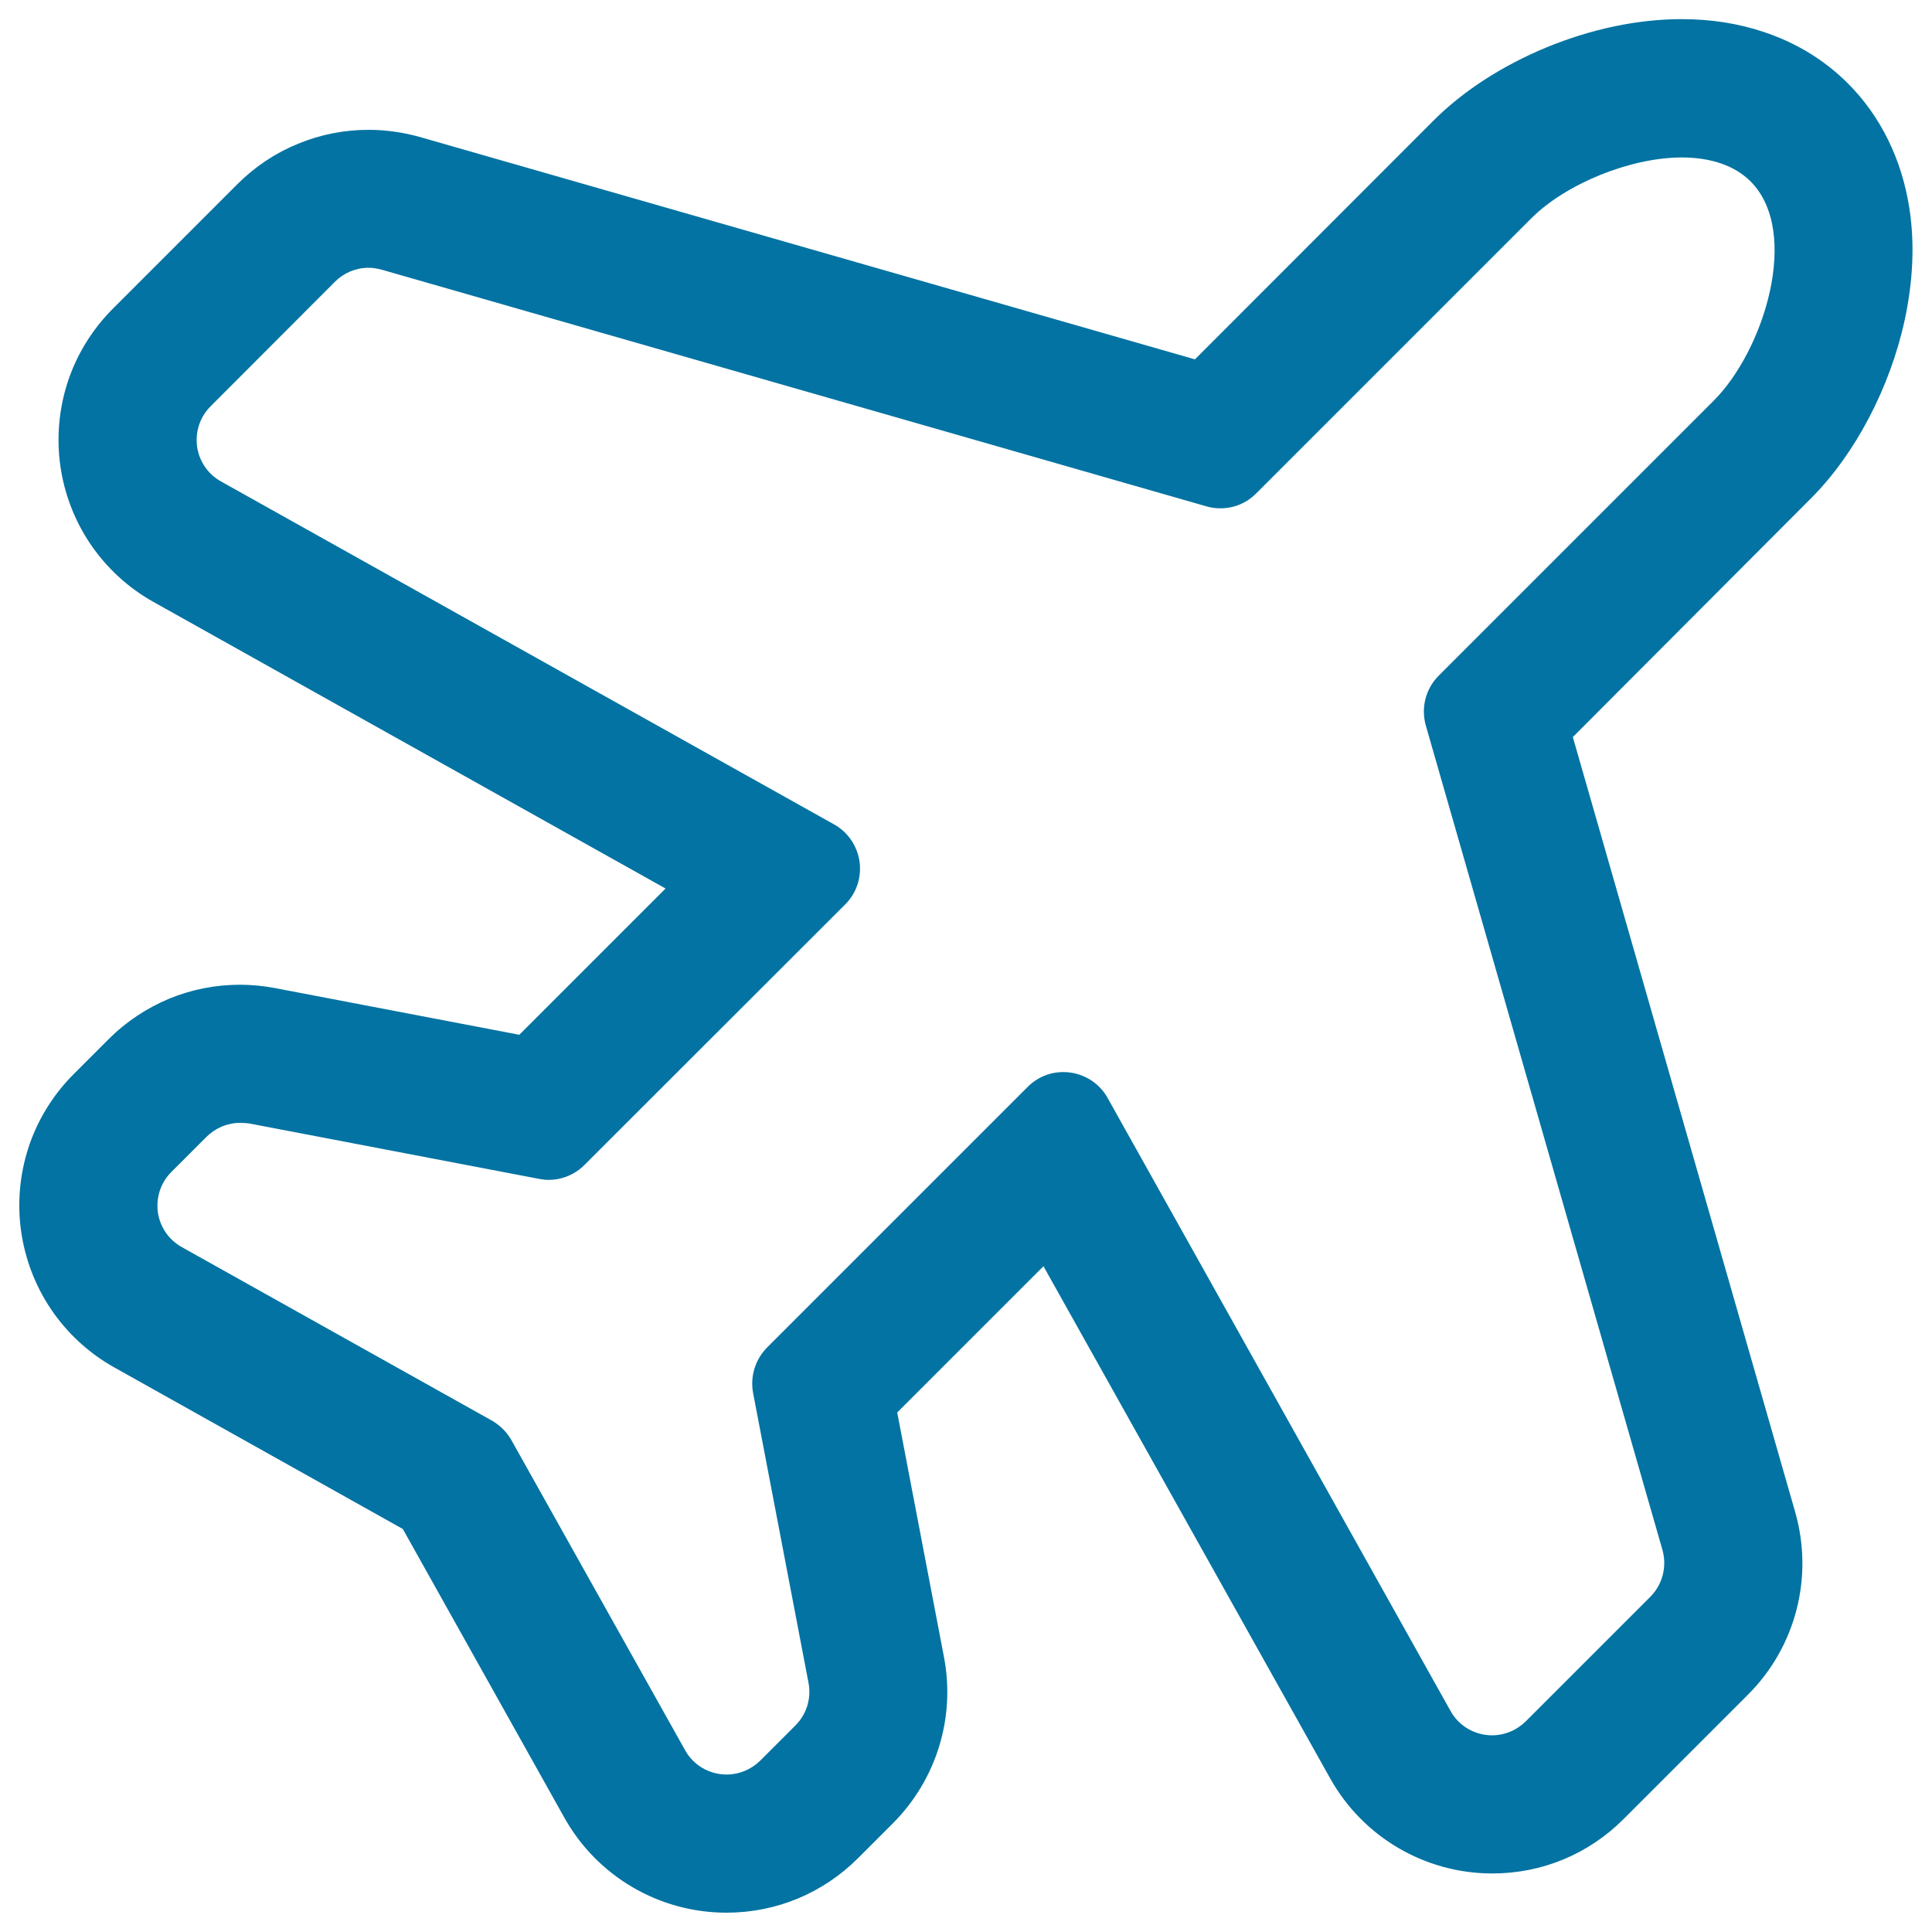
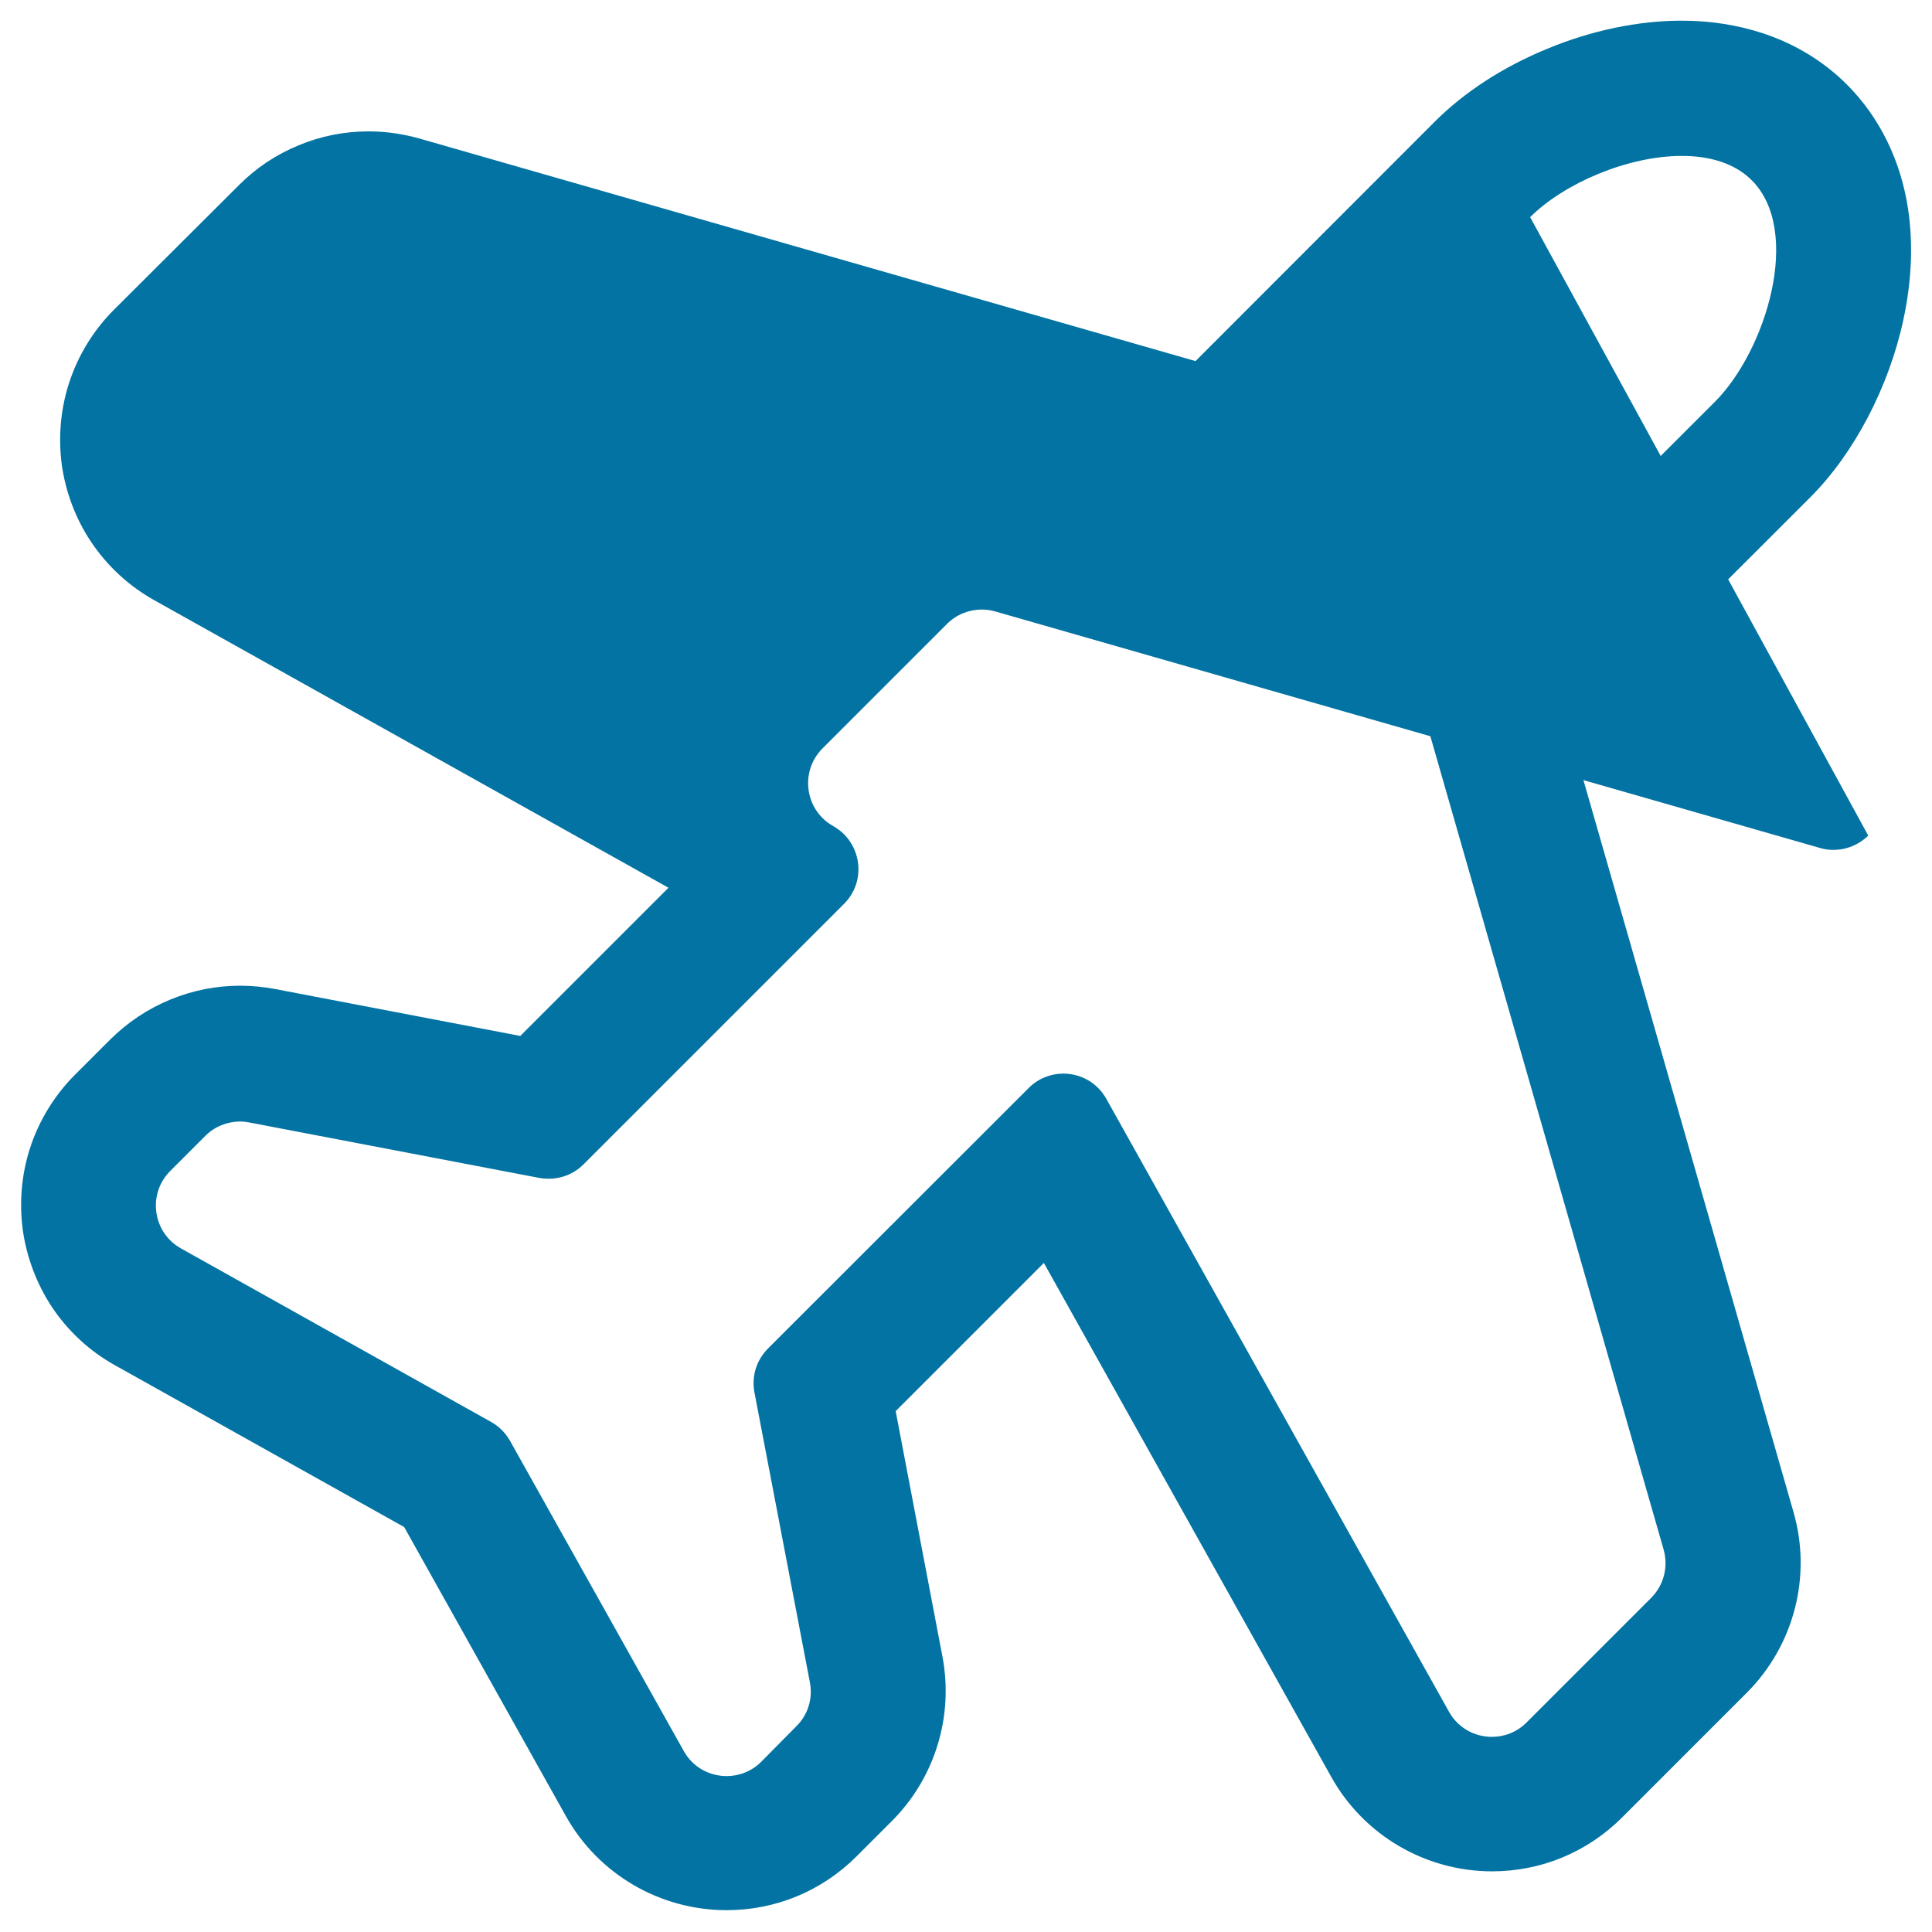
<svg xmlns="http://www.w3.org/2000/svg" viewBox="0 0 1000 1000" style="fill:#0273a2">
  <title>Airplane stroke lines SVG icon</title>
  <g>
    <g>
-       <path d="M956.1,43.9c-12-12-26.6-21-43.4-26.6c-13.1-4.3-27.2-6.6-42.2-6.6c-22.5,0-46.7,5-69.8,14.6c-22.8,9.4-42.8,22.4-58,37.6L618.8,186.9L217.1,71.7c-8.5-2.4-17.4-3.7-26.3-3.7c-12.5,0-24.7,2.4-36.2,7.2c-11.7,4.8-22.2,11.8-31.1,20.8L59,160.3c-10.7,10.7-18.7,23.8-23.3,38.1c-4.4,13.6-5.6,28.2-3.7,42.3c2,14.1,7.2,27.9,15.1,39.7c8.3,12.5,19.7,23,32.8,30.3l266.1,148.8l-76.7,76.7l-127-24.3c-5.9-1.1-11.9-1.7-17.9-1.7c-12.5,0-24.7,2.4-36.3,7.2c-11.7,4.8-22.1,11.8-31.1,20.7l-18.2,18.2c-10.6,10.6-18.7,23.8-23.3,38.1c-4.4,13.6-5.6,28.2-3.7,42.3c2,14.1,7.2,27.9,15,39.7c8.3,12.5,19.6,23,32.8,30.3l149.6,83.7l83.7,149.6c16.8,30.1,48.7,48.7,83.2,48.7c25.4,0,49.3-9.9,67.3-27.9l18.2-18.2c22.3-22.3,32.1-54.2,26.2-85.2l-24.2-127l76.7-76.7l148.8,266.1c16.8,30.1,48.7,48.8,83.2,48.8c25.4,0,49.3-9.9,67.3-27.9l64.5-64.5c24.5-24.5,33.8-60.4,24.2-93.6L813.1,381.2L937,257.4c22.6-22.6,40.7-57,48.2-92c4.3-20,5.1-39.3,2.4-57.3C983.8,82.9,972.8,60.7,956.1,43.9z M887.6,208L745.2,350.3c-6.5,6.5-9,16.1-6.5,25l122.4,426.8c2.5,8.9,0.1,18.4-6.5,25l-64.5,64.5c-5,5-11.5,7.4-17.9,7.4c-8.8,0-17.5-4.5-22.2-13L572.6,568.7c-4.8-8.5-13.4-13-22.2-13c-6.4,0-12.9,2.4-17.9,7.4L397.5,698c-6,6-8.6,14.5-7,22.7l28.7,150.1c1.6,8.3-1,16.8-7,22.7L394,911.9c-5,5-11.5,7.4-17.9,7.4c-8.8,0-17.5-4.5-22.2-13L264,745.8c-2.3-4.1-5.7-7.5-9.8-9.8L93.7,646.2c-14.7-8.2-17.5-28.2-5.6-40.1l18.2-18.2c4.8-4.8,11.3-7.4,18-7.4c1.6,0,3.2,0.2,4.8,0.5l150.1,28.7c1.6,0.3,3.2,0.4,4.8,0.4c6.7,0,13.2-2.6,18-7.4l134.9-134.9c11.9-11.9,9.1-31.9-5.6-40.2L114,249.9c-14.7-8.2-17.5-28.2-5.6-40.2l64.5-64.5c4.8-4.8,11.3-7.4,18-7.4c2.3,0,4.7,0.3,7,1l426.8,122.4c2.3,0.7,4.7,1,7,1c6.6,0,13.1-2.6,18-7.4L792,112.4c17.5-17.5,50.5-31.7,78.5-31.7c14.3,0,27.3,3.7,36.2,12.6C933.1,119.7,914,181.6,887.6,208z" />
-       <path d="M376,990c-34.8,0-66.9-18.8-83.9-49.2l-83.6-149.4L59.2,707.8c-13.3-7.4-24.7-18-33.1-30.6c-8-12-13.2-25.8-15.2-40.1c-2-14.3-0.7-29,3.7-42.7c4.6-14.4,12.8-27.7,23.5-38.4l18.2-18.2c9-9,19.6-16,31.3-20.9c11.7-4.8,24-7.2,36.6-7.2c6,0,12.1,0.6,18,1.7l126.6,24.2l75.7-75.7L79.5,311.6c-13.3-7.4-24.7-18-33.1-30.6c-8-12-13.2-25.8-15.2-40.1c-2-14.3-0.7-29,3.7-42.7c4.6-14.4,12.8-27.7,23.5-38.4l64.5-64.5c9-9,19.6-16.1,31.4-20.9c11.6-4.8,23.9-7.2,36.5-7.2c9,0,17.9,1.3,26.5,3.7l401.2,115.1L742,62.4c15.3-15.3,35.4-28.3,58.3-37.8c23.2-9.6,47.5-14.7,70.1-14.7c15,0,29.3,2.2,42.4,6.6c16.9,5.6,31.6,14.6,43.7,26.7c16.9,16.9,27.9,39.3,31.8,64.7c2.8,18.1,1.9,37.5-2.4,57.6c-7.6,35.1-25.7,69.6-48.5,92.4L814.1,381.5l115.1,401.2c9.6,33.6,0.3,69.7-24.4,94.4l-64.5,64.5c-18.2,18.2-42.3,28.1-67.9,28.1c-34.8,0-66.9-18.8-83.9-49.2L540.1,655.4l-75.7,75.7l24.2,126.6c6,31.3-3.9,63.4-26.4,86l-18.2,18.2C425.8,980,401.7,990,376,990z M124.3,511.3c-12.4,0-24.5,2.4-36,7.1c-11.6,4.8-21.9,11.7-30.8,20.5l-18.2,18.2c-10.6,10.6-18.6,23.6-23.1,37.8c-4.3,13.4-5.6,28-3.7,42c1.9,14,7.1,27.6,14.9,39.4c8.2,12.4,19.5,22.8,32.5,30.1l149.8,83.8l0.1,0.2L293.6,940c16.7,29.8,48.3,48.3,82.5,48.3c25.2,0,48.9-9.8,66.8-27.7l18.2-18.2c22.1-22.1,31.9-53.7,26-84.5l-24.3-127.4l0.3-0.3l77.5-77.5l0.5,0.9l148.8,266.1c16.7,29.8,48.3,48.3,82.5,48.3c25.2,0,48.9-9.8,66.8-27.7l64.5-64.5c24.3-24.3,33.5-59.8,24-92.8L812.2,381l124.2-124.2c22.5-22.5,40.5-56.8,48-91.6c4.3-19.9,5.1-39.1,2.4-57c-3.8-25.1-14.6-47.1-31.3-63.8c-11.9-11.9-26.4-20.8-43.1-26.4c-13-4.3-27.1-6.5-41.9-6.5c-22.4,0-46.5,5-69.5,14.5c-22.7,9.4-42.6,22.3-57.8,37.4L619,187.8l-0.5-0.1L216.9,72.4c-8.5-2.4-17.2-3.7-26-3.7c-12.4,0-24.5,2.4-35.9,7.1c-11.6,4.8-22,11.7-30.9,20.6l-64.5,64.5C49,171.5,41,184.5,36.5,198.7c-4.3,13.4-5.6,28-3.7,42c1.9,14,7.1,27.6,14.9,39.4c8.2,12.4,19.5,22.8,32.5,30.1l267,149.4l-77.8,77.8L142,513C136.2,511.9,130.2,511.3,124.3,511.3z M376,920.1c-9.5,0-18.3-5.1-22.9-13.4l-89.9-160.5c-2.2-4-5.5-7.2-9.5-9.5L93.3,646.9c-7.2-4-12-11.1-13.2-19.3c-1.1-8.2,1.6-16.3,7.4-22.1l18.2-18.2c5-5,11.5-7.7,18.5-7.7c1.6,0,3.3,0.2,4.9,0.5l150.1,28.7c1.5,0.3,3.1,0.4,4.6,0.4c6.5,0,12.8-2.6,17.4-7.2L436.3,467c5.5-5.5,8-13.1,7-20.8c-1.1-7.7-5.6-14.3-12.4-18.1L113.6,250.6c-7.2-4-12-11.1-13.2-19.3c-1.1-8.2,1.6-16.3,7.4-22.1l64.5-64.5c5-5,11.5-7.7,18.5-7.7c2.4,0,4.9,0.3,7.2,1l426.8,122.4c2.2,0.6,4.5,1,6.8,1c6.6,0,12.7-2.6,17.4-7.2l142.3-142.4c18.5-18.5,51.8-32,79-32c15.6,0,28.3,4.5,36.8,12.9c26.7,26.7,7.6,89.2-19.1,115.8L745.8,350.9c-6.3,6.3-8.7,15.6-6.3,24.2L862,801.9c2.6,9.2,0.1,19-6.7,25.8l-64.5,64.5c-5,5-11.5,7.7-18.5,7.7c-9.5,0-18.3-5.1-22.9-13.4L571.9,569.1c-4.3-7.8-12.6-12.6-21.5-12.6c-6.5,0-12.7,2.6-17.4,7.2L398.1,698.6c-5.8,5.8-8.3,14-6.8,22L420,870.8c1.6,8.5-1.1,17.3-7.2,23.5l-18.2,18.2C389.6,917.4,383,920.1,376,920.1z M124.3,581.2c-6.6,0-12.7,2.6-17.4,7.2l-18.2,18.2c-5.5,5.5-8,13.1-7,20.8c1.1,7.7,5.6,14.3,12.4,18.1l160.5,89.8c4.2,2.4,7.7,5.9,10.1,10.1l89.9,160.5c4.3,7.8,12.6,12.6,21.5,12.6c6.5,0,12.7-2.6,17.4-7.2l18.2-18.2c5.8-5.8,8.3-14,6.8-22l-28.7-150.1c-1.6-8.5,1.1-17.3,7.2-23.5l134.9-134.9c5-5,11.5-7.7,18.5-7.7c9.5,0,18.3,5.1,22.9,13.4l177.5,317.3c4.3,7.8,12.6,12.6,21.5,12.6c6.5,0,12.7-2.6,17.4-7.2l64.5-64.5c6.3-6.3,8.7-15.6,6.3-24.2L738,375.5c-2.6-9.2-0.1-19,6.7-25.8L887,207.4c26.2-26.2,45.1-87.4,19.1-113.5c-8.1-8.1-20.4-12.4-35.6-12.4c-26.4,0-59.9,13.5-77.9,31.5L650.2,255.4c-5,5-11.5,7.7-18.5,7.7c-2.4,0-4.9-0.3-7.2-1L197.6,139.6c-2.2-0.6-4.5-1-6.8-1c-6.6,0-12.8,2.6-17.4,7.2L109,210.3c-5.5,5.5-8,13.1-7,20.8c1.1,7.7,5.6,14.3,12.4,18.1l317.3,177.5c7.2,4,12,11.1,13.2,19.3c1.1,8.2-1.6,16.3-7.4,22.1L302.5,603c-4.9,4.9-11.6,7.7-18.5,7.7c-1.7,0-3.3-0.2-4.9-0.5l-150.1-28.7C127.4,581.3,125.9,581.2,124.3,581.2z" />
+       <path d="M956.1,43.9c-12-12-26.6-21-43.4-26.6c-13.1-4.3-27.2-6.6-42.2-6.6c-22.5,0-46.7,5-69.8,14.6c-22.8,9.4-42.8,22.4-58,37.6L618.8,186.9L217.1,71.7c-8.5-2.4-17.4-3.7-26.3-3.7c-12.5,0-24.7,2.4-36.2,7.2c-11.7,4.8-22.2,11.8-31.1,20.8L59,160.3c-10.7,10.7-18.7,23.8-23.3,38.1c-4.4,13.6-5.6,28.2-3.7,42.3c2,14.1,7.2,27.9,15.1,39.7c8.3,12.5,19.7,23,32.8,30.3l266.1,148.8l-76.7,76.7l-127-24.3c-5.9-1.1-11.9-1.7-17.9-1.7c-12.5,0-24.7,2.4-36.3,7.2c-11.7,4.8-22.1,11.8-31.1,20.7l-18.2,18.2c-10.6,10.6-18.7,23.8-23.3,38.1c-4.4,13.6-5.6,28.2-3.7,42.3c2,14.1,7.2,27.9,15,39.7c8.3,12.5,19.6,23,32.8,30.3l149.6,83.7l83.7,149.6c16.8,30.1,48.7,48.7,83.2,48.7c25.4,0,49.3-9.9,67.3-27.9l18.2-18.2c22.3-22.3,32.1-54.2,26.2-85.2l-24.2-127l76.7-76.7l148.8,266.1c16.8,30.1,48.7,48.8,83.2,48.8c25.4,0,49.3-9.9,67.3-27.9l64.5-64.5c24.5-24.5,33.8-60.4,24.2-93.6L813.1,381.2L937,257.4c22.6-22.6,40.7-57,48.2-92c4.3-20,5.1-39.3,2.4-57.3C983.8,82.9,972.8,60.7,956.1,43.9z M887.6,208L745.2,350.3c-6.5,6.5-9,16.1-6.5,25l122.4,426.8c2.5,8.9,0.1,18.4-6.5,25l-64.5,64.5c-5,5-11.5,7.4-17.9,7.4c-8.8,0-17.5-4.5-22.2-13L572.6,568.7c-4.8-8.5-13.4-13-22.2-13c-6.4,0-12.9,2.4-17.9,7.4L397.5,698c-6,6-8.6,14.5-7,22.7l28.7,150.1c1.6,8.3-1,16.8-7,22.7L394,911.9c-5,5-11.5,7.4-17.9,7.4c-8.8,0-17.5-4.5-22.2-13L264,745.8c-2.3-4.1-5.7-7.5-9.8-9.8L93.7,646.2c-14.7-8.2-17.5-28.2-5.6-40.1l18.2-18.2c4.8-4.8,11.3-7.4,18-7.4c1.6,0,3.2,0.2,4.8,0.5l150.1,28.7c1.6,0.3,3.2,0.4,4.8,0.4c6.7,0,13.2-2.6,18-7.4l134.9-134.9c11.9-11.9,9.1-31.9-5.6-40.2c-14.7-8.2-17.5-28.2-5.6-40.2l64.5-64.5c4.8-4.8,11.3-7.4,18-7.4c2.3,0,4.7,0.3,7,1l426.8,122.4c2.3,0.7,4.7,1,7,1c6.6,0,13.1-2.6,18-7.4L792,112.4c17.5-17.5,50.5-31.7,78.5-31.7c14.3,0,27.3,3.7,36.2,12.6C933.1,119.7,914,181.6,887.6,208z" />
    </g>
  </g>
</svg>